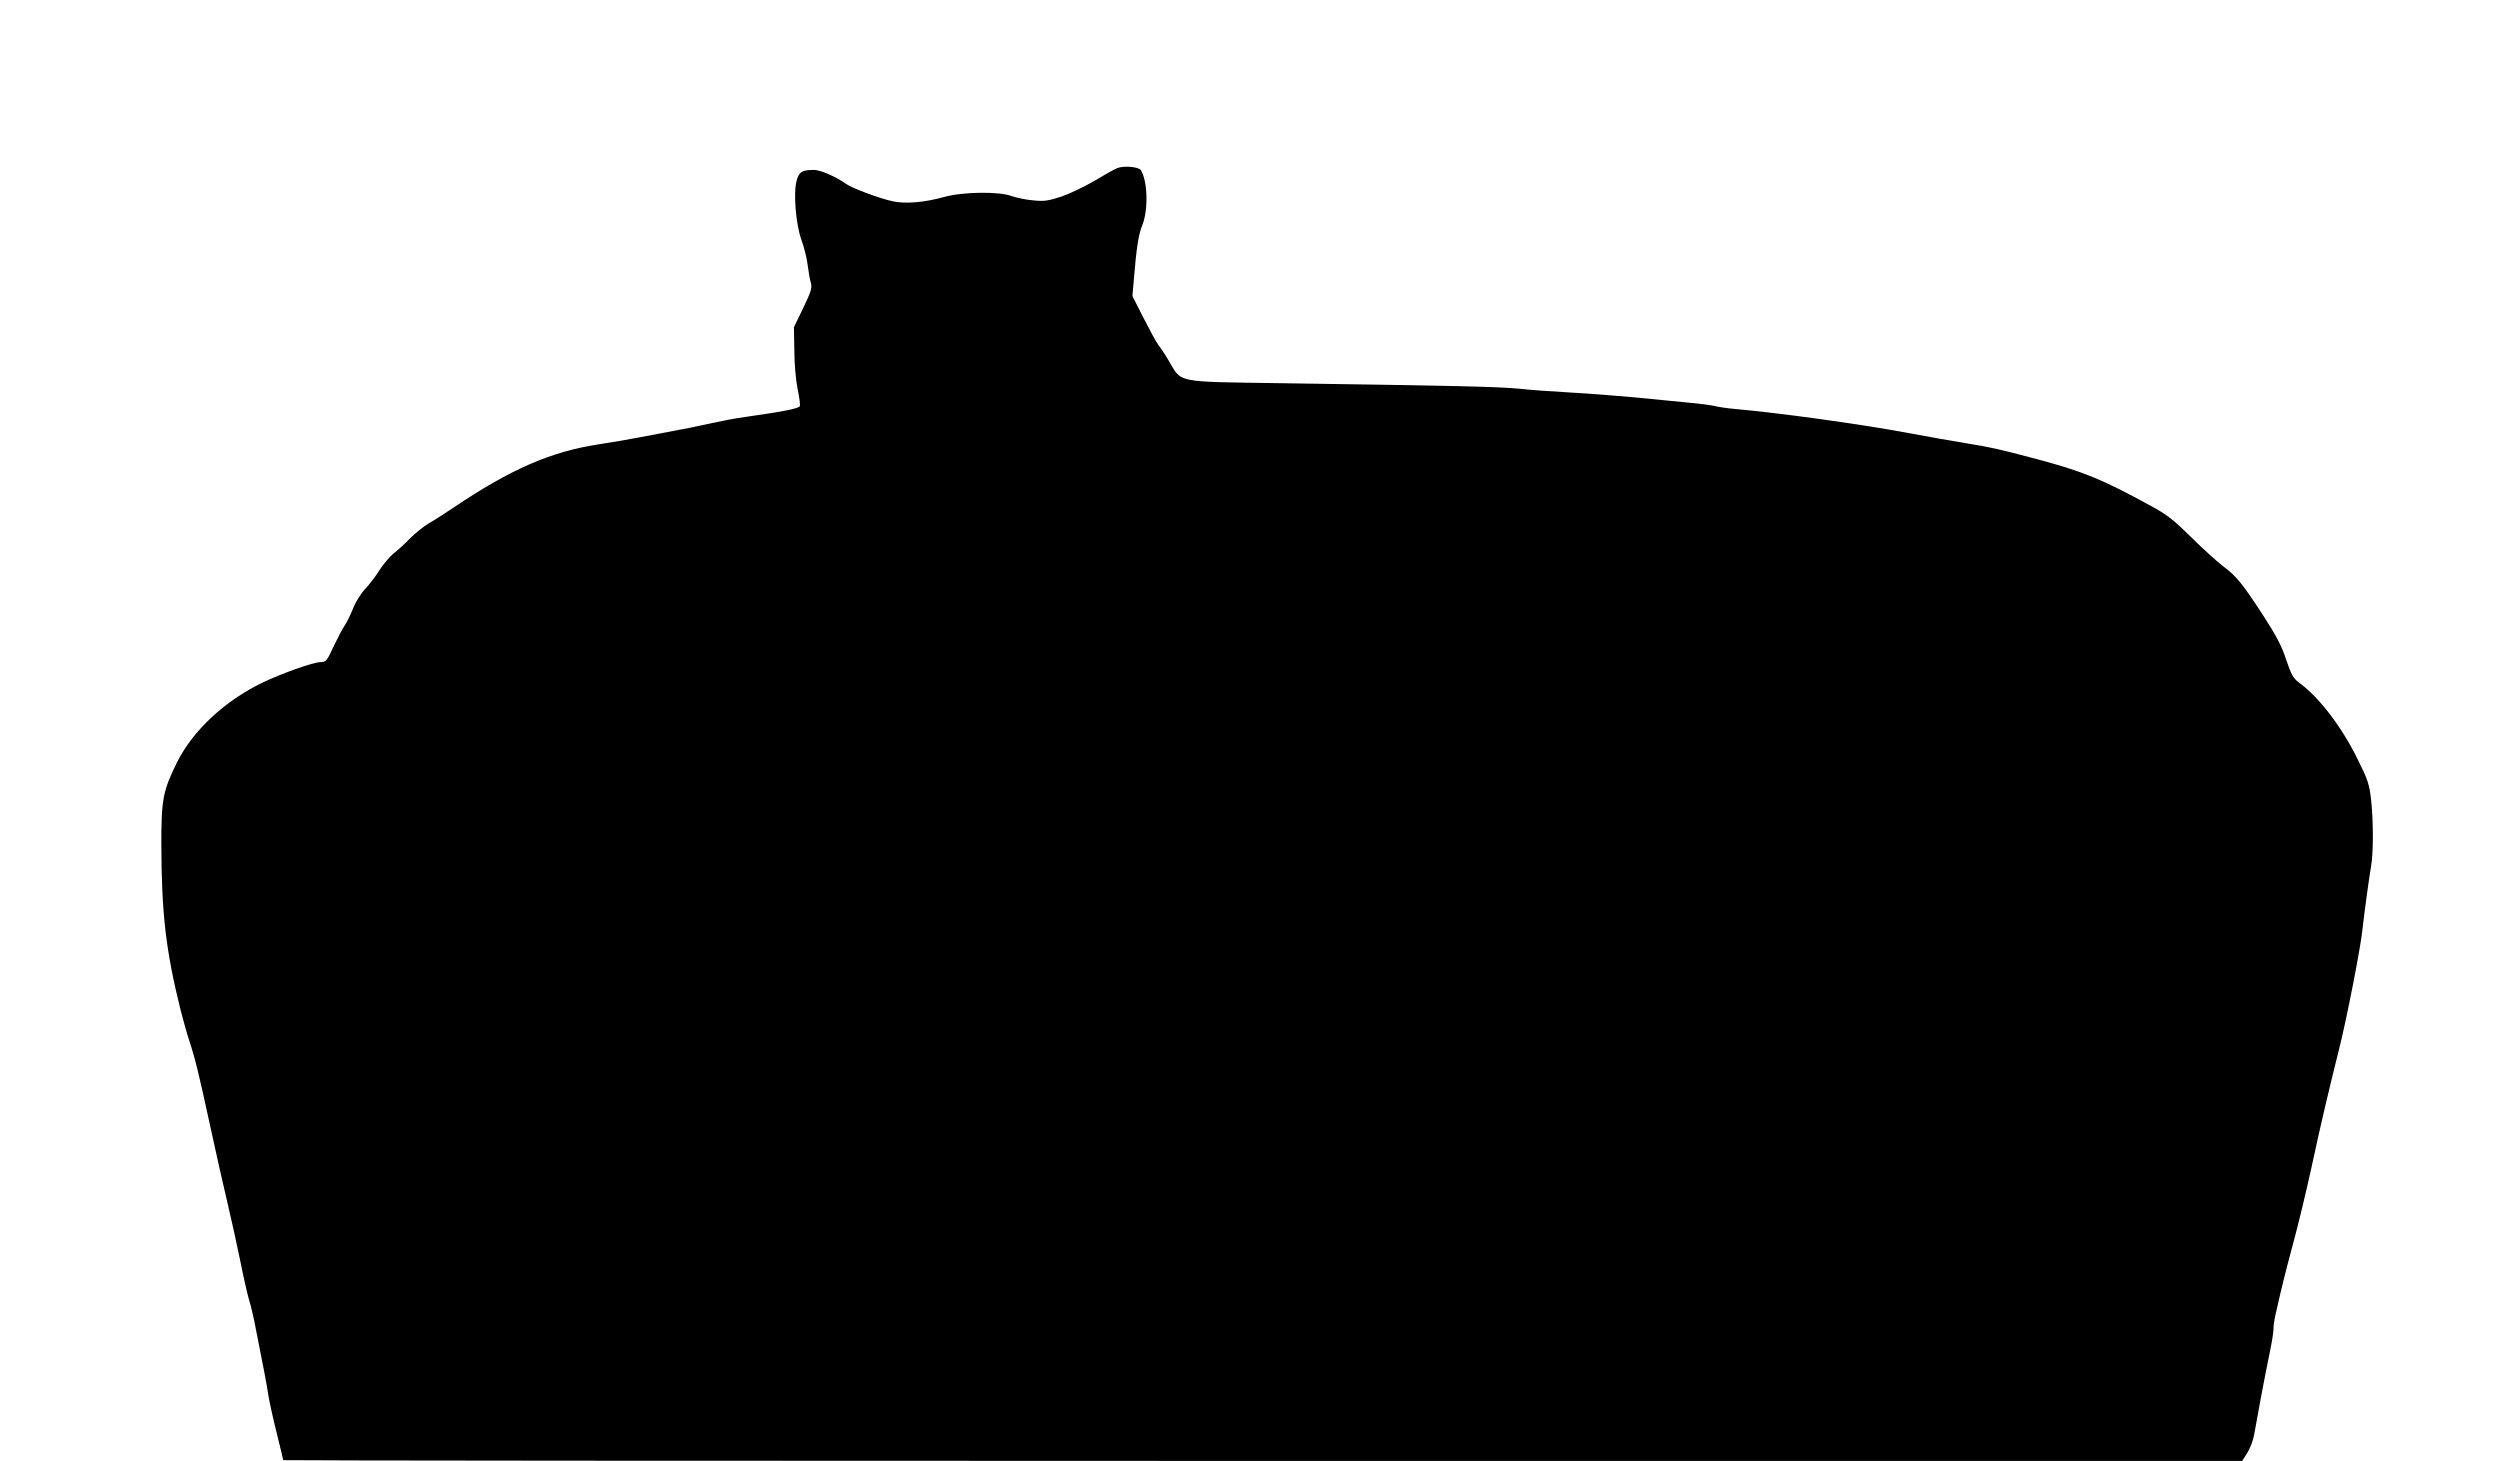
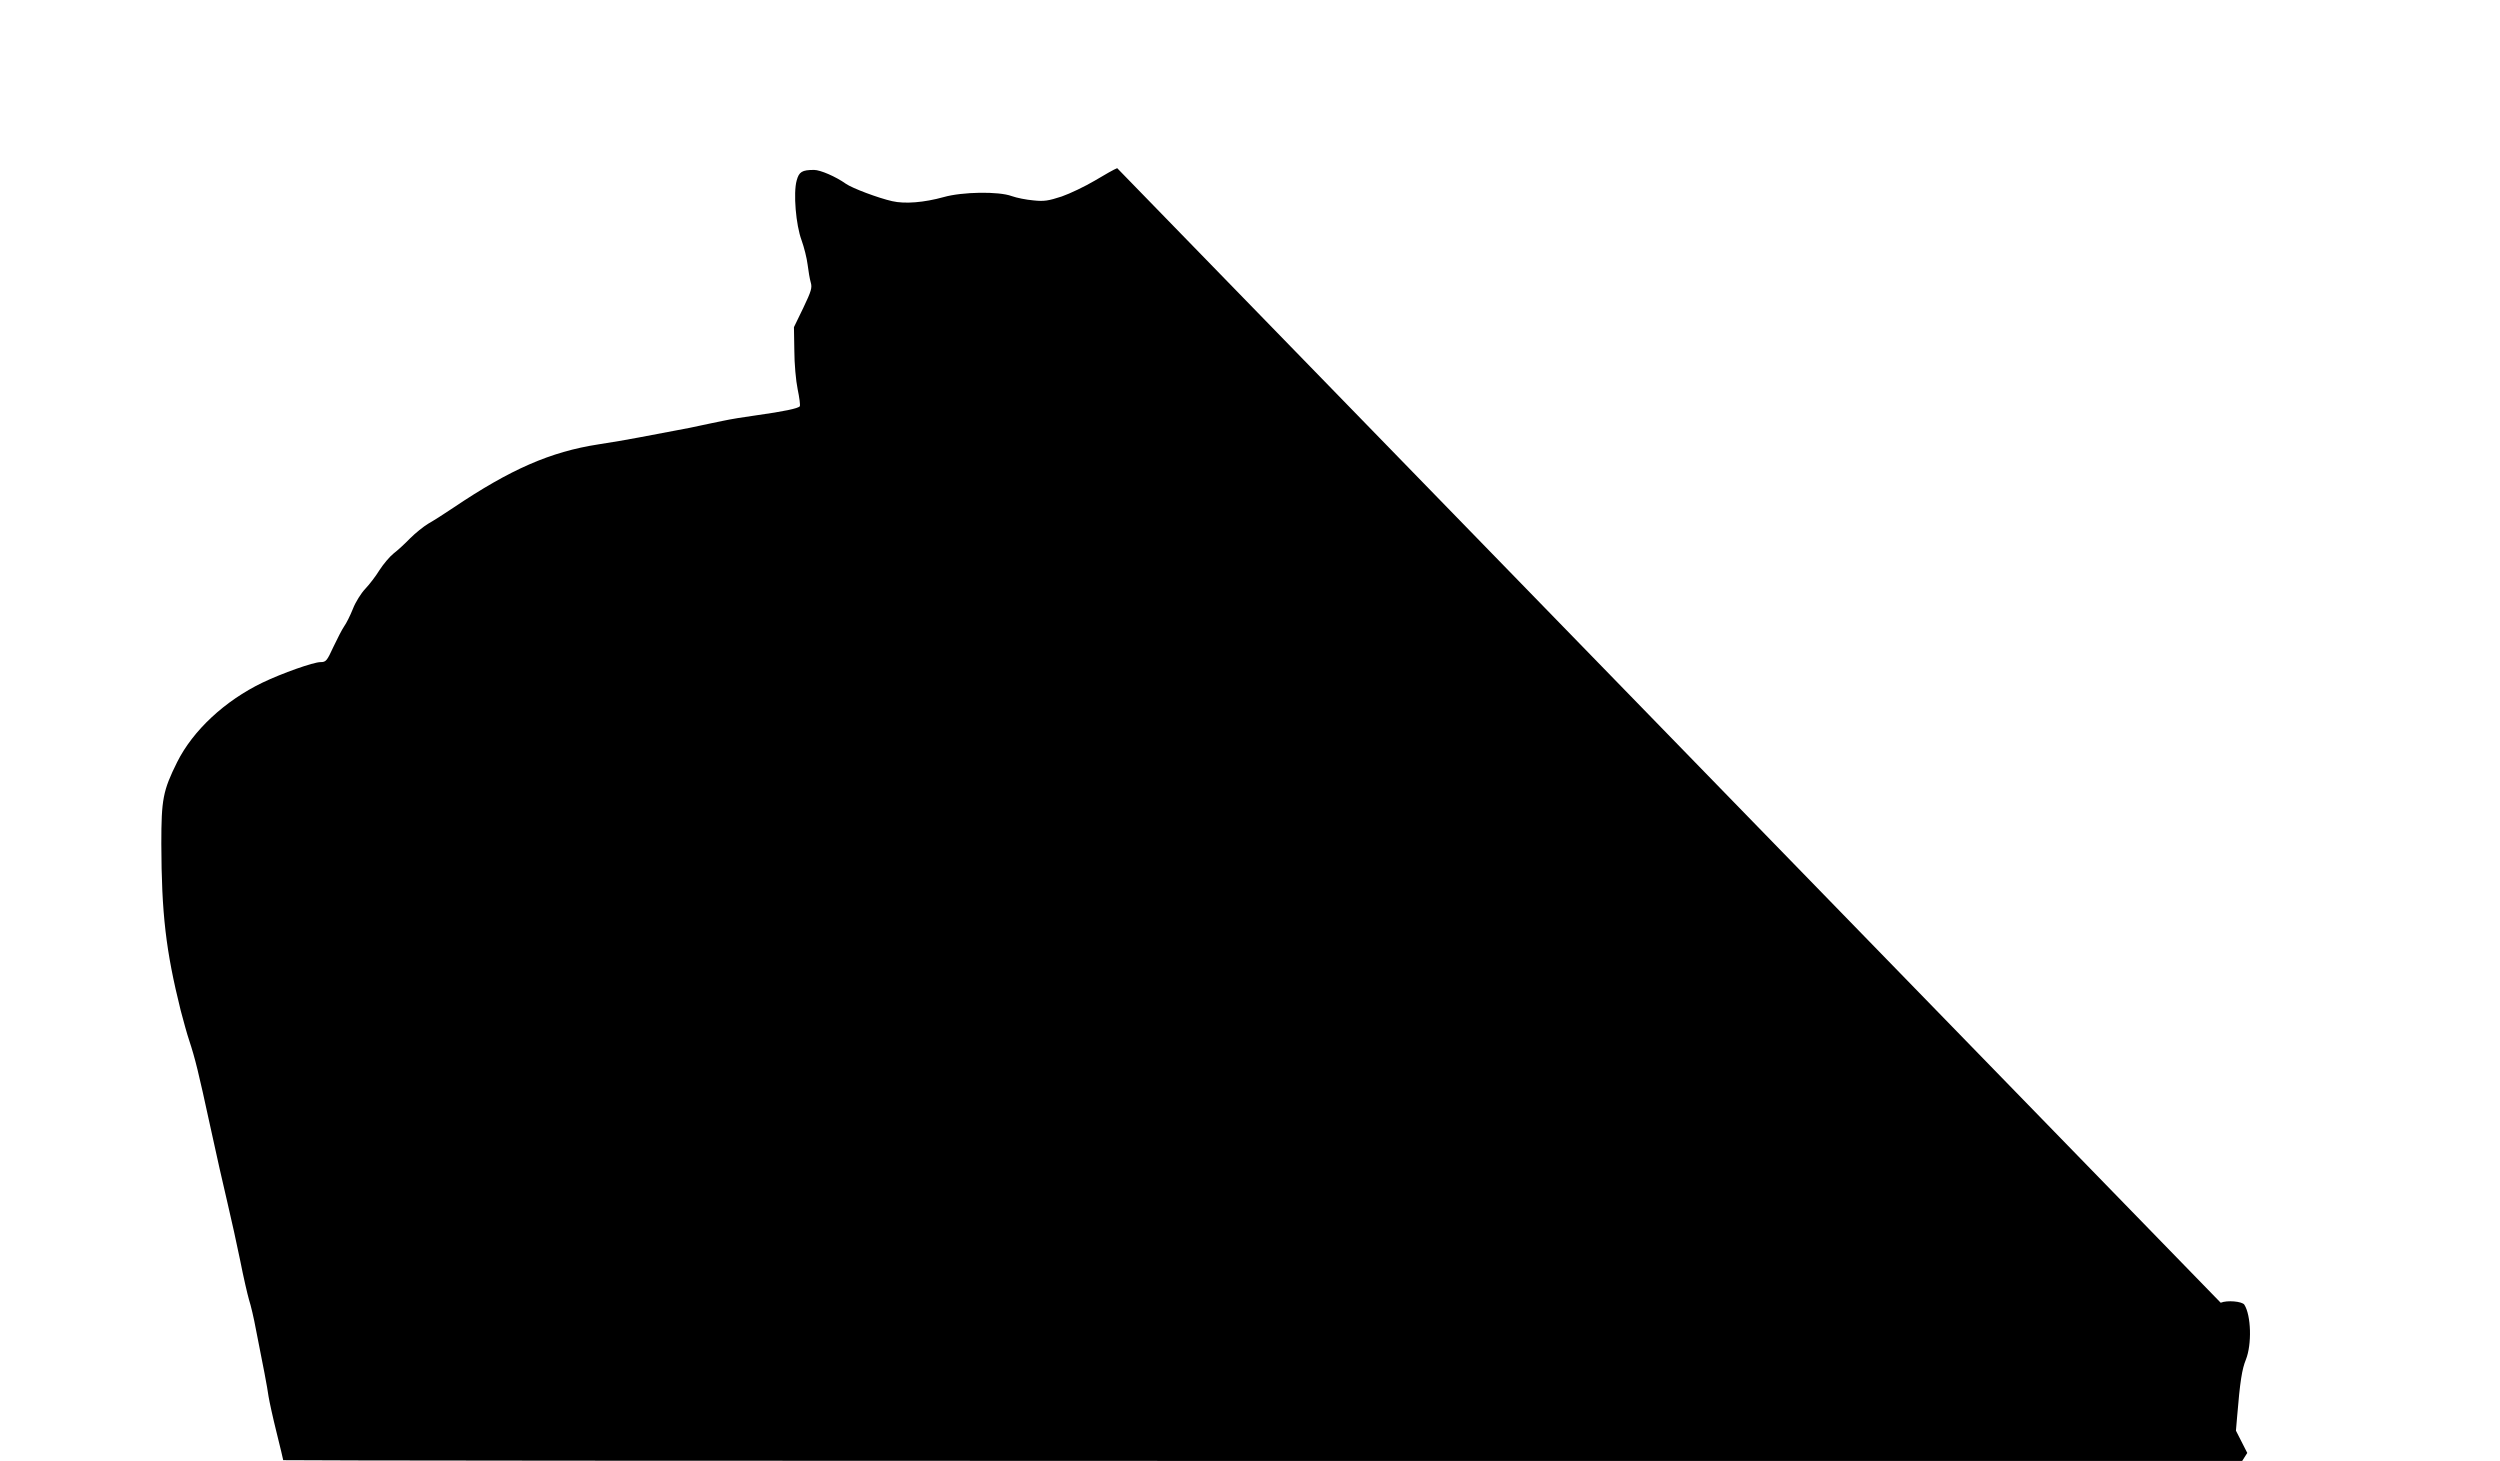
<svg xmlns="http://www.w3.org/2000/svg" version="1.0" width="1280pt" height="748pt" viewBox="0 0 1280 748" preserveAspectRatio="xMidYMid meet">
  <g transform="translate(0,748) scale(0.1,-0.1)" fill="#000000" stroke="none">
-     <path d="M5720 6619 c-14 -5 -65 -34 -115 -64 -49 -29 -126 -66 -169 -81 -68 -22 -90 -26 -145 -20 -36 3 -86 13 -111 22 -67 25 -253 22 -348 -5 -101 -28 -199 -36 -264 -21 -71 16 -204 66 -237 89 -52 37 -131 71 -163 71 -62 0 -77 -10 -89 -54 -18 -64 -4 -228 25 -306 13 -36 27 -92 31 -125 4 -33 11 -74 16 -91 8 -27 3 -44 -38 -130 l-48 -99 2 -120 c0 -66 8 -155 17 -198 9 -43 14 -82 11 -87 -7 -11 -84 -27 -220 -46 -60 -8 -139 -21 -175 -29 -36 -7 -85 -18 -110 -23 -25 -6 -85 -18 -135 -27 -49 -9 -133 -25 -185 -35 -52 -10 -144 -26 -205 -35 -247 -38 -452 -128 -743 -324 -46 -31 -104 -68 -129 -82 -25 -15 -67 -49 -93 -75 -26 -27 -64 -62 -85 -78 -20 -16 -52 -54 -72 -85 -19 -31 -52 -74 -73 -96 -21 -22 -50 -68 -63 -102 -14 -35 -34 -75 -45 -90 -11 -16 -35 -63 -55 -105 -33 -72 -38 -78 -66 -78 -36 0 -197 -57 -297 -105 -193 -93 -356 -245 -437 -407 -73 -147 -81 -191 -81 -418 1 -358 23 -547 99 -853 14 -53 33 -123 44 -155 30 -91 47 -160 106 -432 30 -140 71 -320 90 -400 19 -80 48 -212 65 -295 16 -82 37 -172 45 -200 9 -27 25 -95 35 -150 37 -185 59 -300 65 -345 4 -25 22 -108 41 -184 19 -76 34 -140 34 -142 0 -2 2257 -4 5015 -4 l5015 0 26 41 c14 22 30 64 35 92 5 29 21 113 34 187 14 74 34 178 45 230 11 52 20 107 20 122 0 15 4 47 9 70 33 146 49 212 92 372 27 99 69 275 94 390 51 236 89 396 139 596 38 148 111 520 121 615 10 90 35 274 45 330 12 68 12 230 0 340 -9 80 -17 104 -70 210 -81 164 -194 312 -295 387 -34 25 -43 41 -70 121 -22 68 -52 125 -115 222 -108 166 -138 204 -208 256 -31 24 -105 91 -165 150 -87 87 -125 116 -205 159 -250 137 -344 175 -582 239 -199 53 -242 62 -360 81 -63 10 -198 34 -300 53 -220 42 -658 103 -885 123 -38 3 -86 10 -105 15 -20 5 -83 13 -140 18 -58 6 -177 17 -265 26 -88 8 -236 20 -330 25 -93 5 -215 14 -270 20 -100 10 -316 15 -1215 28 -548 8 -508 0 -576 115 -20 34 -45 71 -54 82 -9 11 -42 72 -74 135 l-58 114 6 71 c15 182 25 244 45 293 31 78 27 226 -8 281 -11 17 -88 24 -121 10z" />
+     <path d="M5720 6619 c-14 -5 -65 -34 -115 -64 -49 -29 -126 -66 -169 -81 -68 -22 -90 -26 -145 -20 -36 3 -86 13 -111 22 -67 25 -253 22 -348 -5 -101 -28 -199 -36 -264 -21 -71 16 -204 66 -237 89 -52 37 -131 71 -163 71 -62 0 -77 -10 -89 -54 -18 -64 -4 -228 25 -306 13 -36 27 -92 31 -125 4 -33 11 -74 16 -91 8 -27 3 -44 -38 -130 l-48 -99 2 -120 c0 -66 8 -155 17 -198 9 -43 14 -82 11 -87 -7 -11 -84 -27 -220 -46 -60 -8 -139 -21 -175 -29 -36 -7 -85 -18 -110 -23 -25 -6 -85 -18 -135 -27 -49 -9 -133 -25 -185 -35 -52 -10 -144 -26 -205 -35 -247 -38 -452 -128 -743 -324 -46 -31 -104 -68 -129 -82 -25 -15 -67 -49 -93 -75 -26 -27 -64 -62 -85 -78 -20 -16 -52 -54 -72 -85 -19 -31 -52 -74 -73 -96 -21 -22 -50 -68 -63 -102 -14 -35 -34 -75 -45 -90 -11 -16 -35 -63 -55 -105 -33 -72 -38 -78 -66 -78 -36 0 -197 -57 -297 -105 -193 -93 -356 -245 -437 -407 -73 -147 -81 -191 -81 -418 1 -358 23 -547 99 -853 14 -53 33 -123 44 -155 30 -91 47 -160 106 -432 30 -140 71 -320 90 -400 19 -80 48 -212 65 -295 16 -82 37 -172 45 -200 9 -27 25 -95 35 -150 37 -185 59 -300 65 -345 4 -25 22 -108 41 -184 19 -76 34 -140 34 -142 0 -2 2257 -4 5015 -4 l5015 0 26 41 l-58 114 6 71 c15 182 25 244 45 293 31 78 27 226 -8 281 -11 17 -88 24 -121 10z" />
  </g>
</svg>